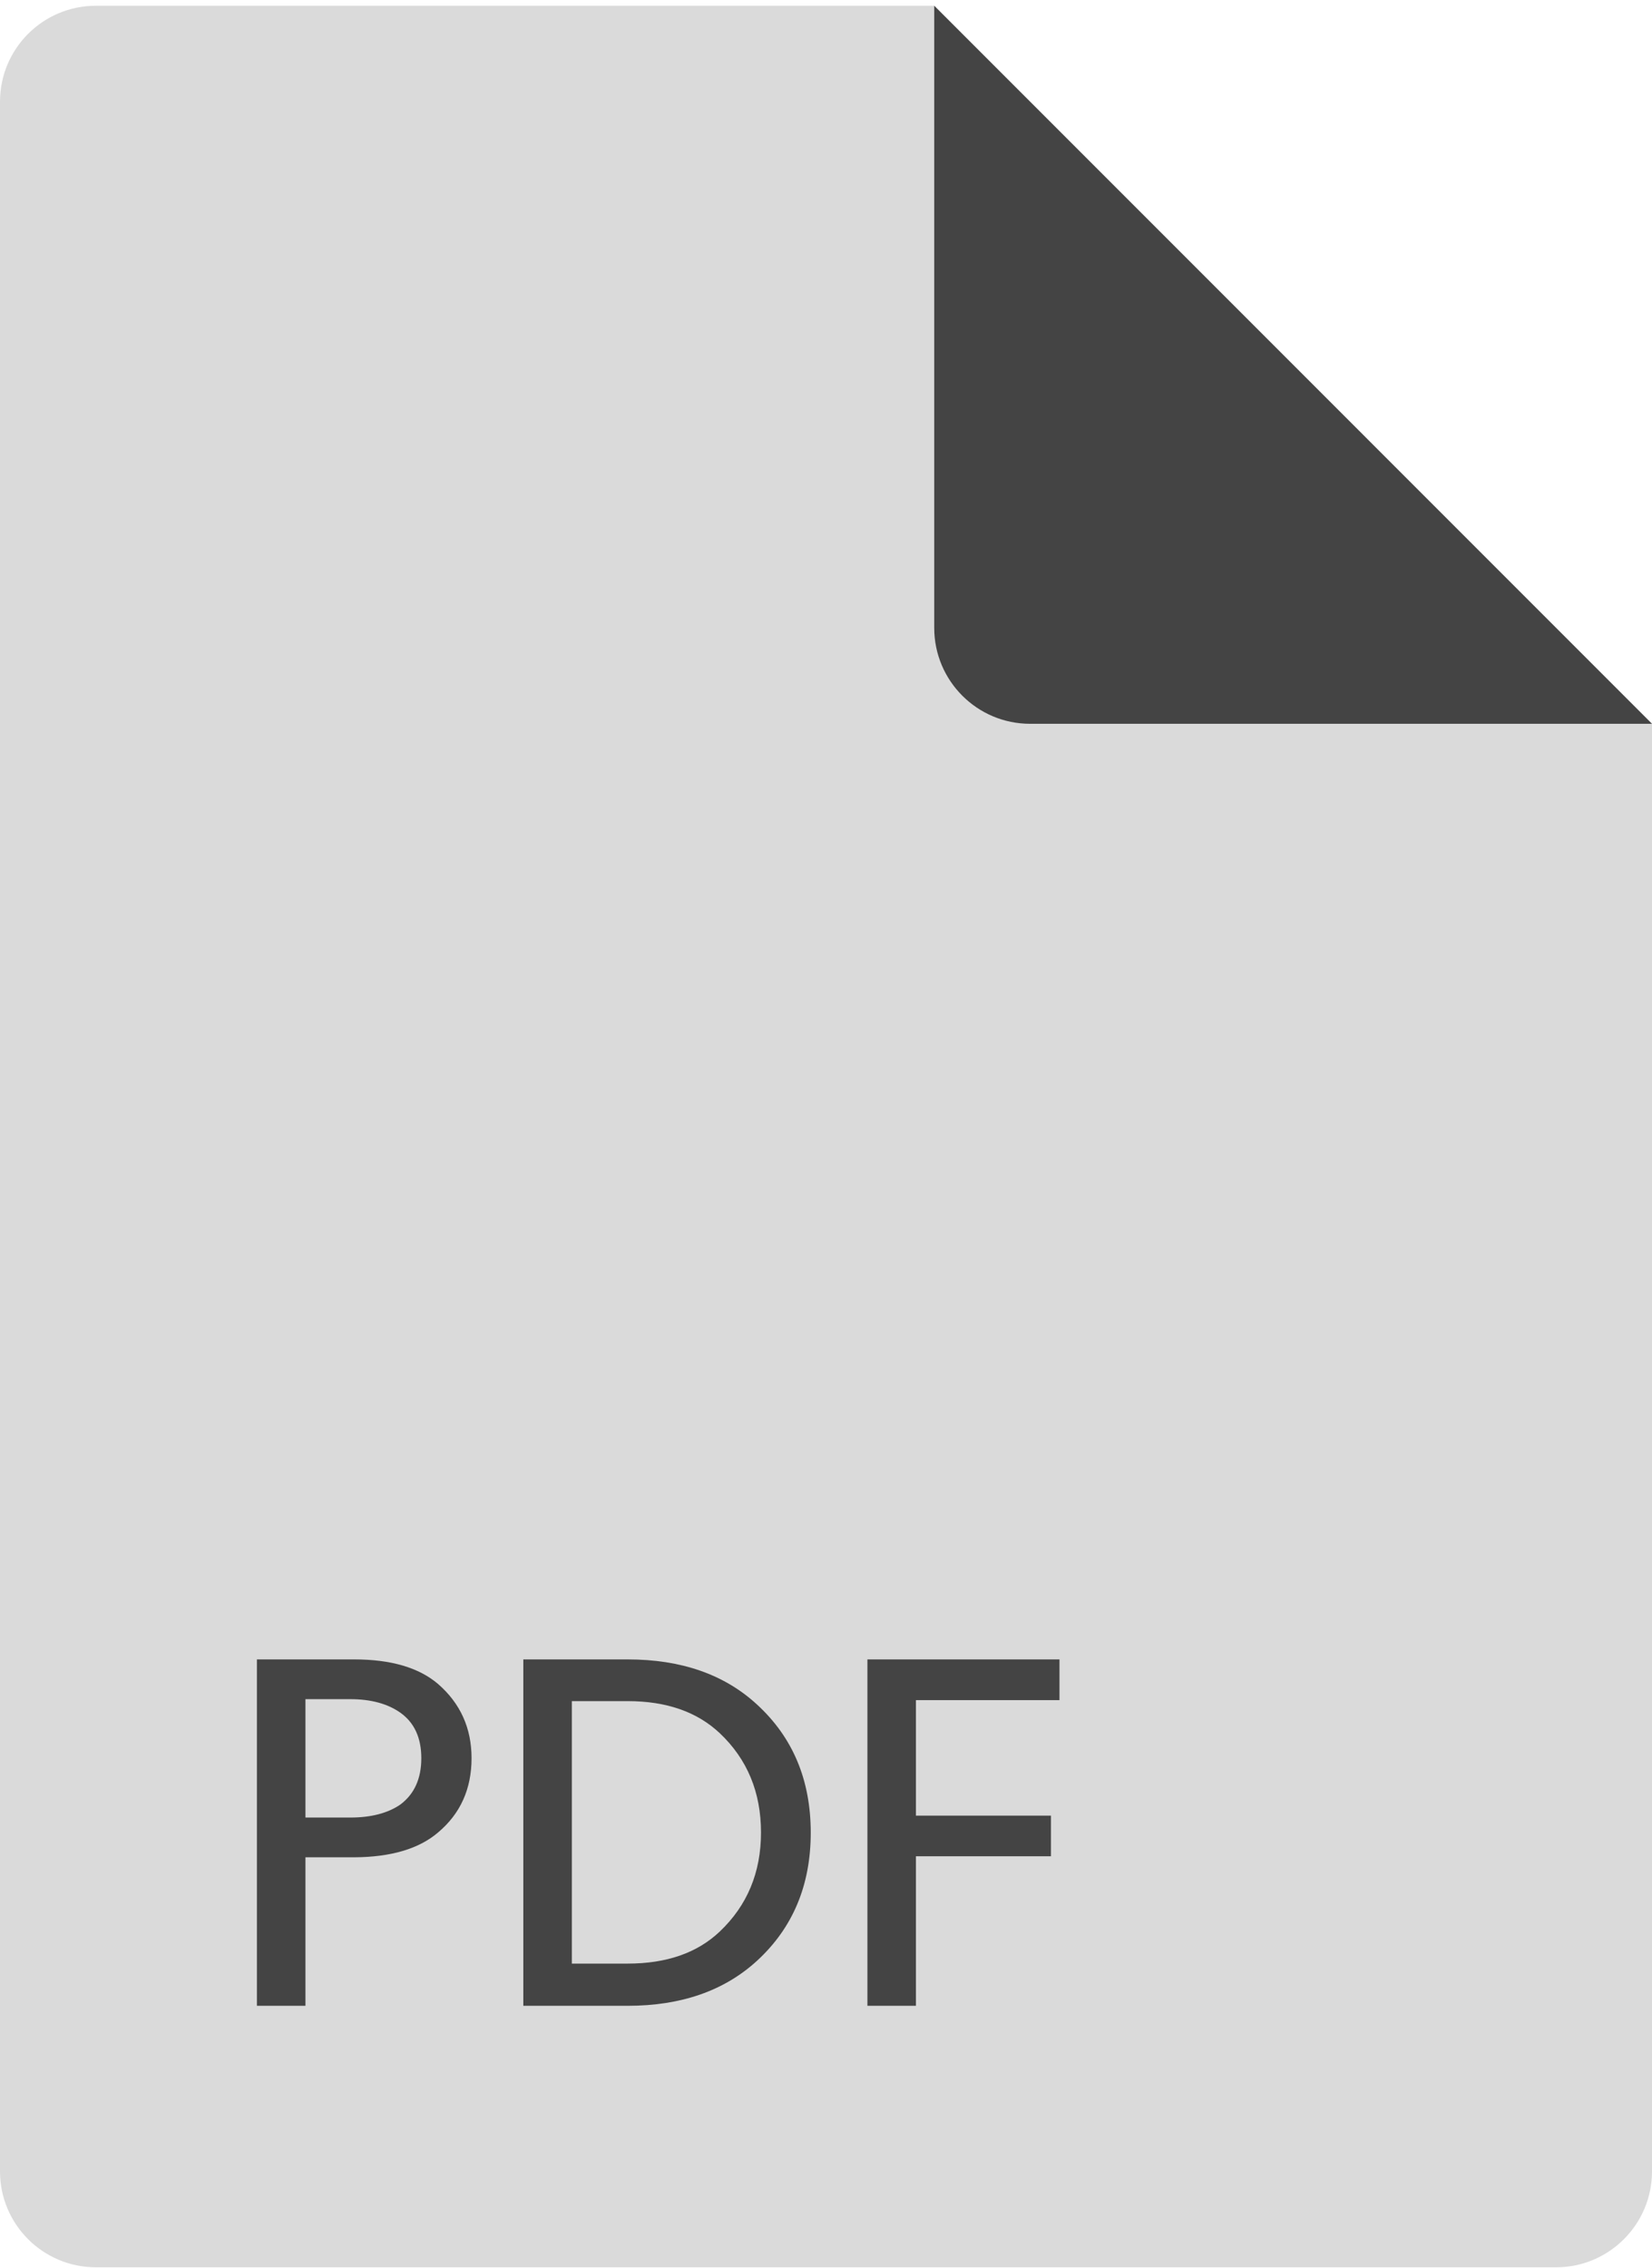
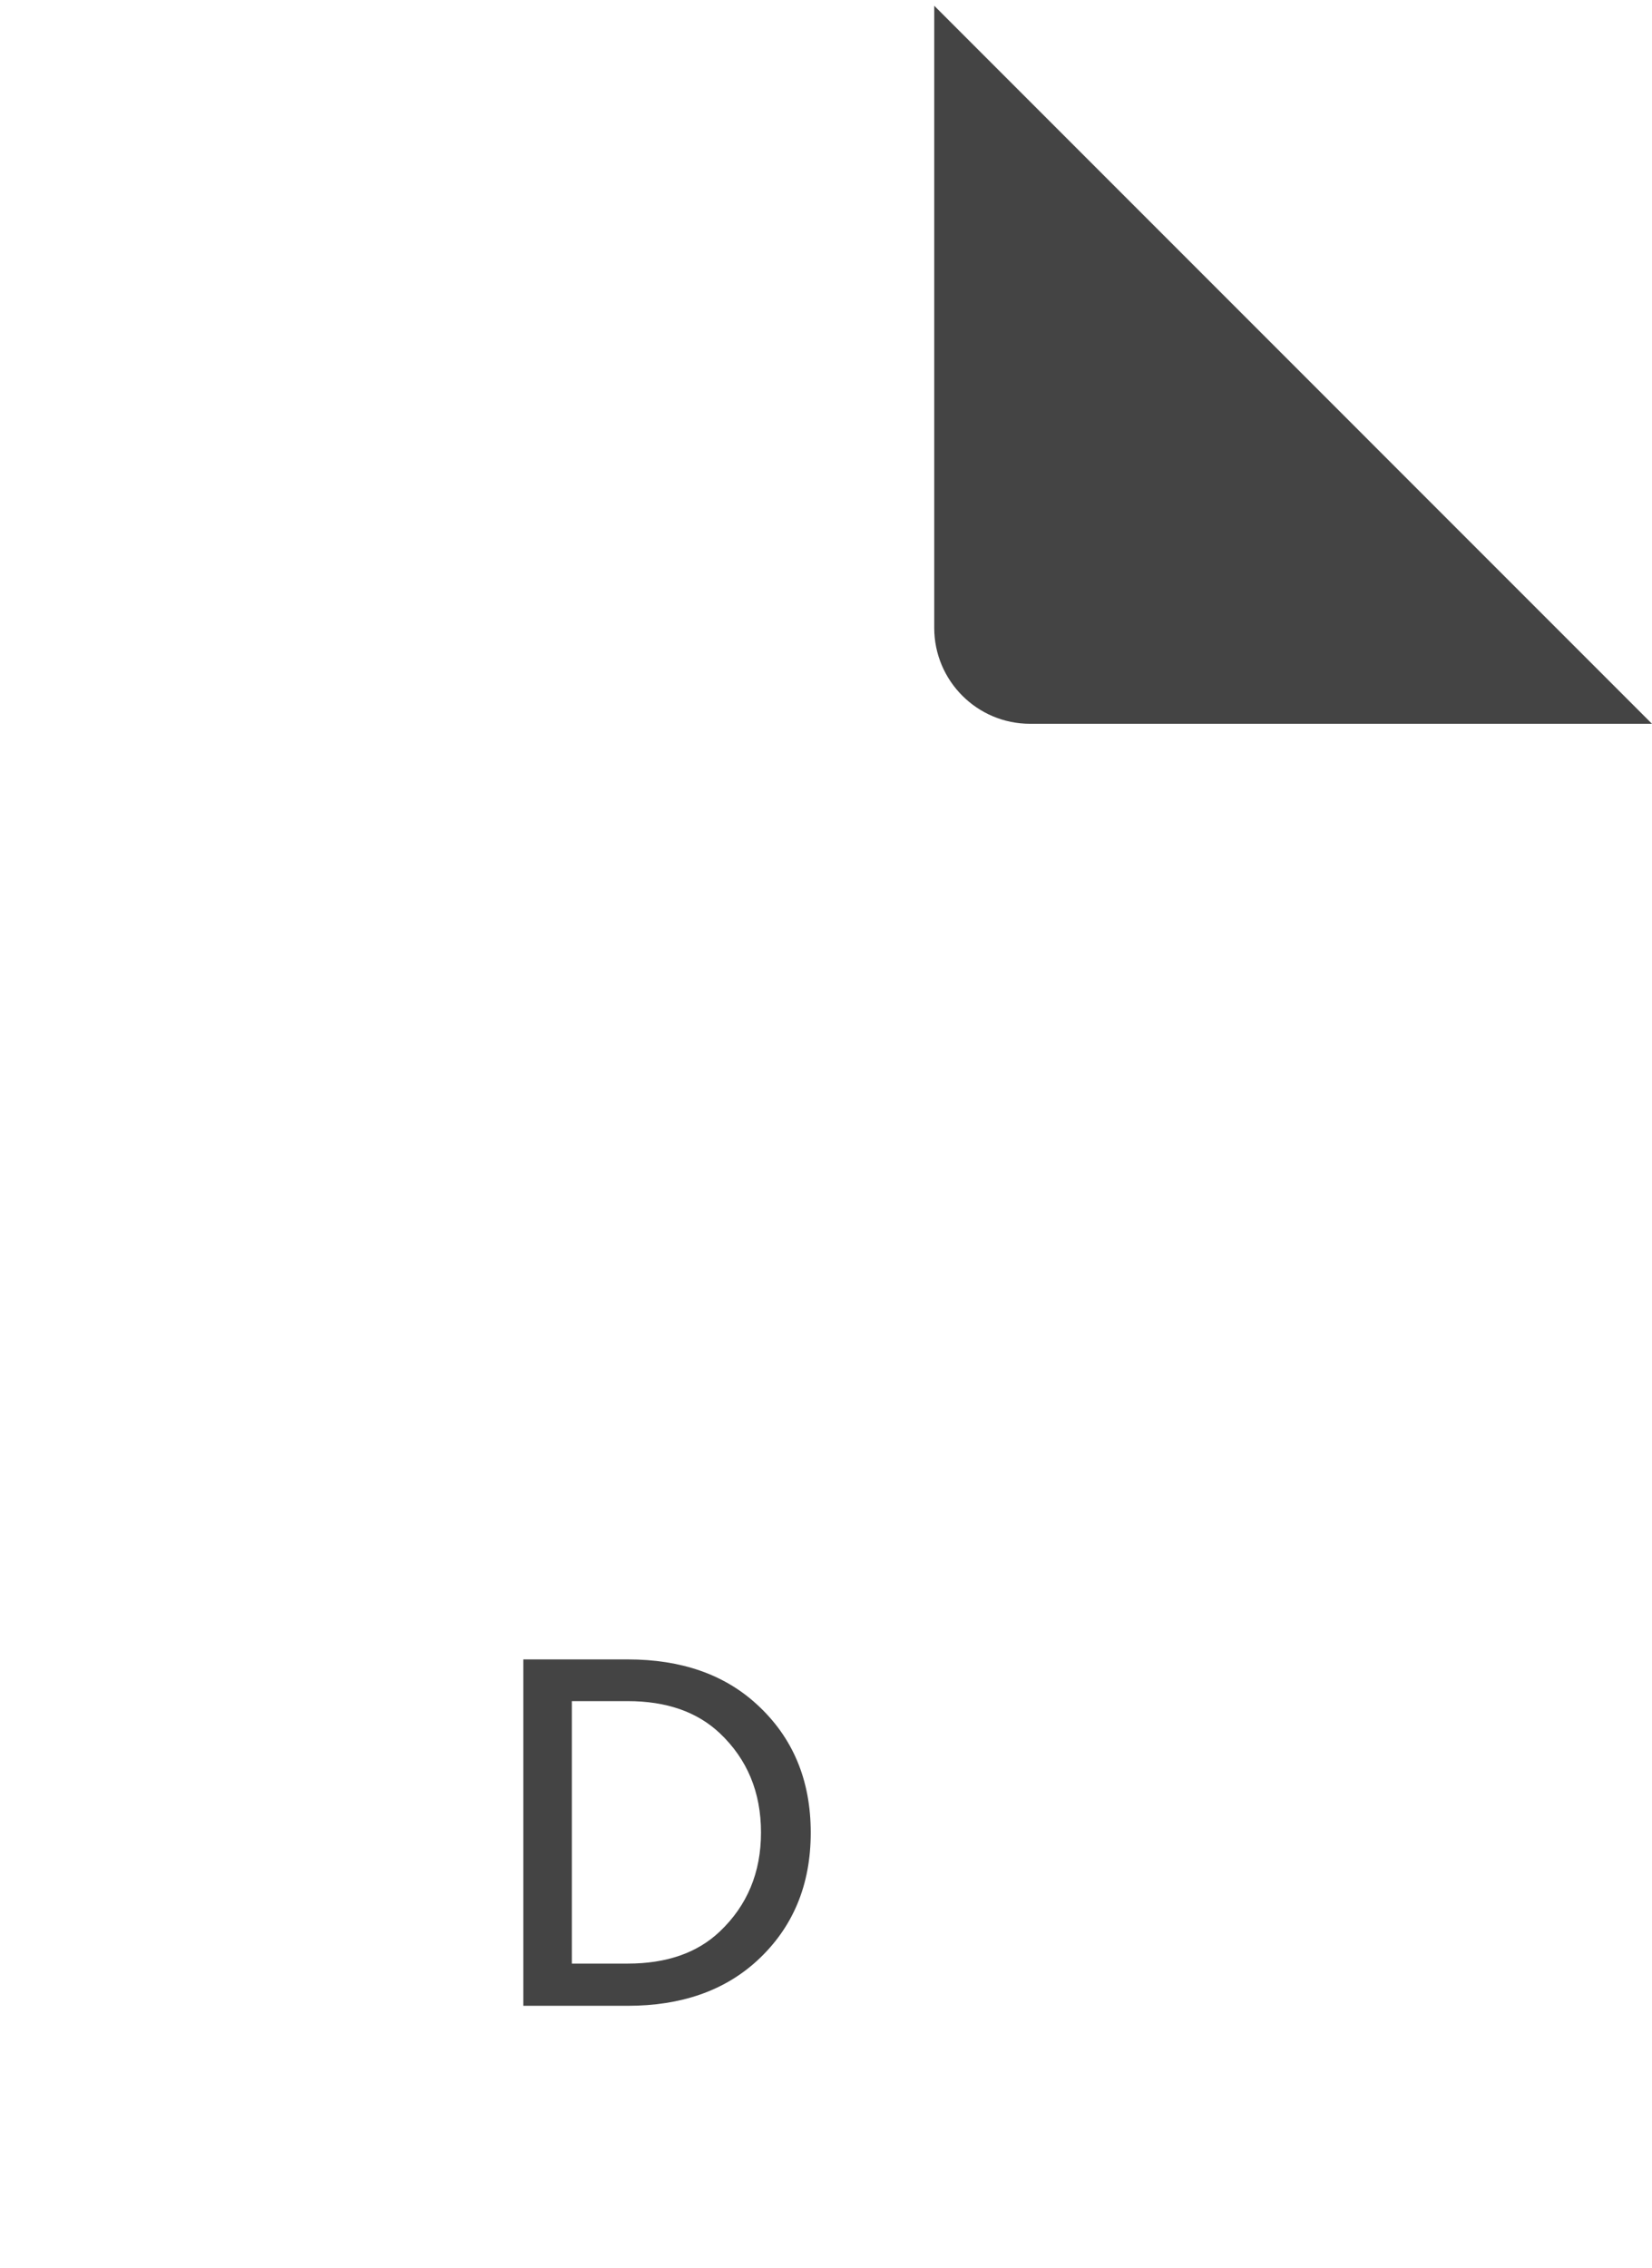
<svg xmlns="http://www.w3.org/2000/svg" version="1.1" id="Слой_1" x="0px" y="0px" width="728.668px" height="1000px" viewBox="0 0 728.668 1000" enable-background="new 0 0 728.668 1000" xml:space="preserve">
-   <path id="path26" fill="#DADADA" d="M0,957.43V44.831C0,21.481,18.946,2.536,42.296,2.536h369.776l316.596,316.606V957.43  c0,23.328-18.957,42.285-42.285,42.285H42.296C18.946,999.715,0,980.758,0,957.43z" />
  <path id="path32" fill="#444444" d="M412.072,2.536l316.596,316.606H454.357c-23.35,0-42.285-18.946-42.285-42.296V2.536z" />
-   <path id="path38" fill="#444444" d="M207.994,775.241c0,13.547-4.923,24.476-14.791,32.764  c-8.439,7.206-20.774,10.842-36.972,10.928h-21.5v65.483h-21.413V731.68h42.913c16.197,0,28.532,3.614,36.972,10.82  C203.071,751.069,207.994,761.998,207.994,775.241z M176.563,795.691c6.178-4.609,9.272-11.426,9.272-20.45  c0-9.002-3.095-15.711-9.272-20.082c-5.627-3.96-12.995-5.951-22.052-5.951h-19.779v52.196h19.779  C163.654,801.404,170.99,799.5,176.563,795.691z" />
  <path id="path44" fill="#444444" d="M333.919,751.589c15.786,14.478,23.685,33.282,23.685,56.48  c0,23.155-7.898,41.982-23.685,56.481c-14.456,13.243-33.488,19.865-57.065,19.865h-46.028V731.68h46.028  C300.484,731.68,319.518,738.302,333.919,751.589z M335.661,808.005c0-17.724-6.038-32.309-18.167-43.778  c-9.998-9.436-23.545-14.152-40.641-14.152h-24.615v115.731h24.615c17.15,0,30.696-4.696,40.641-14.152  C329.623,840.141,335.661,825.598,335.661,808.005z" />
-   <path id="path50" fill="#444444" d="M467.319,731.68v17.962H404v50.919h59.554v17.918H404v65.938h-21.401V731.68H467.319z" />
</svg>